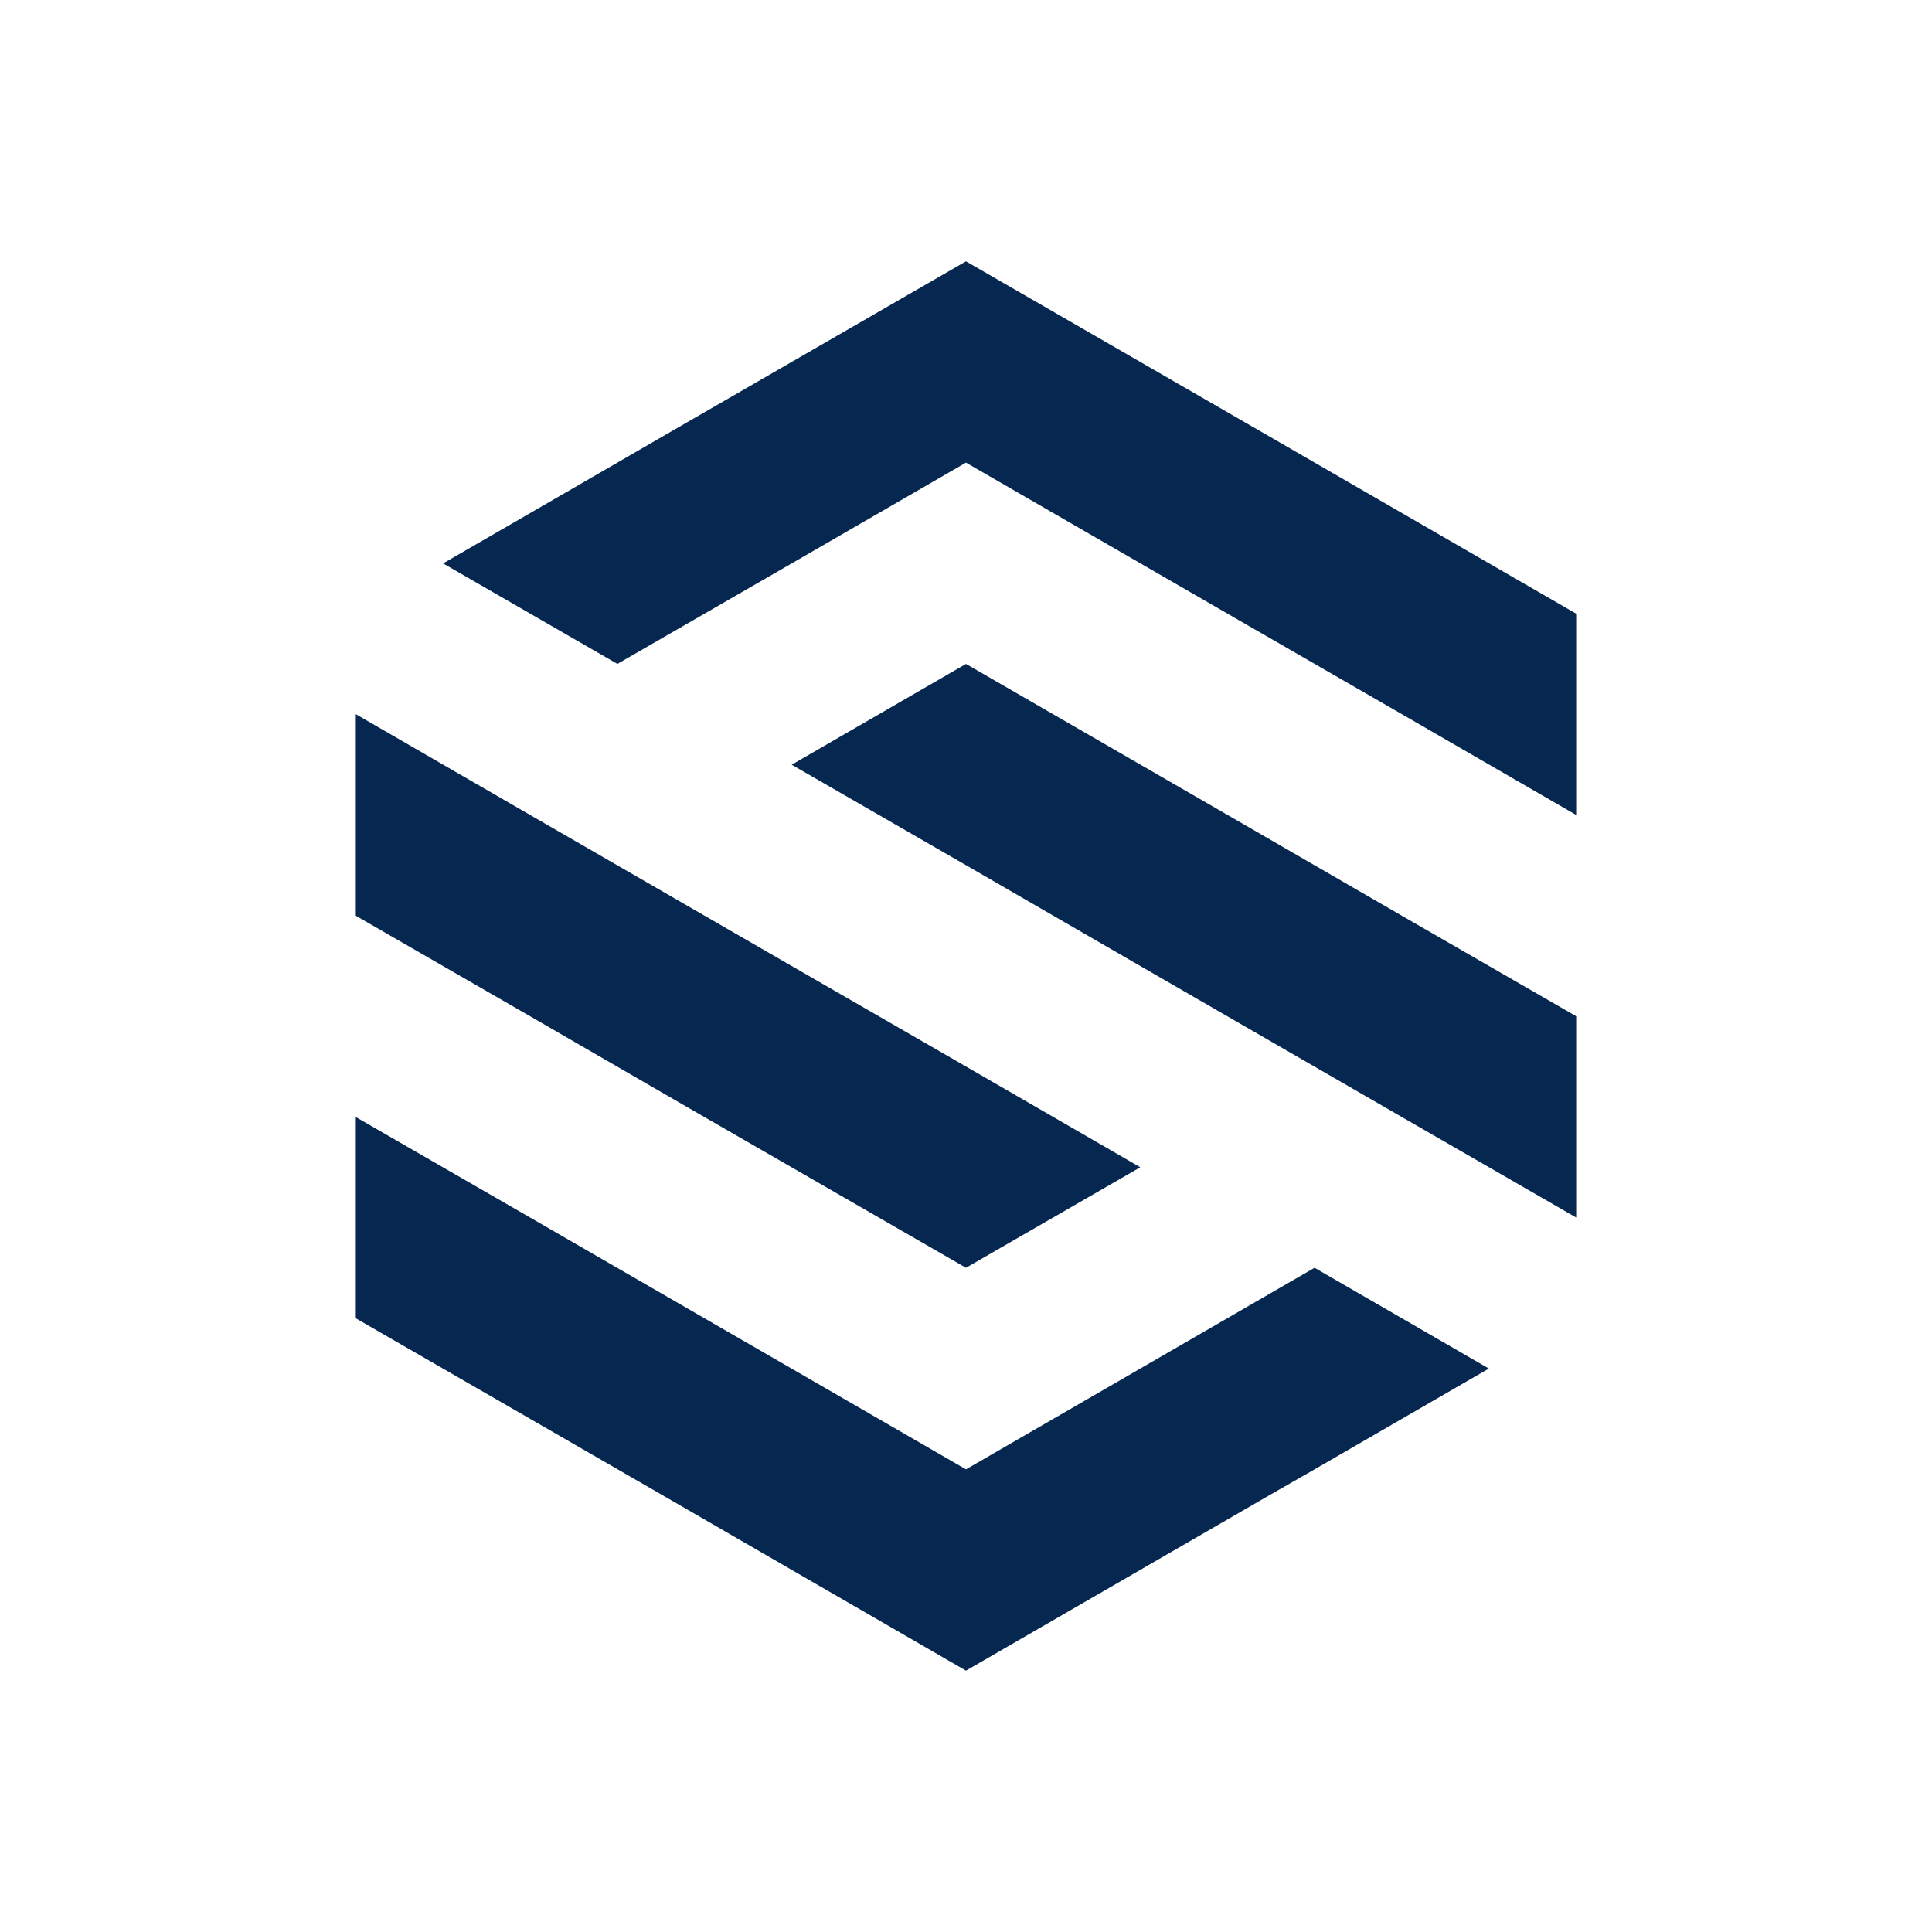
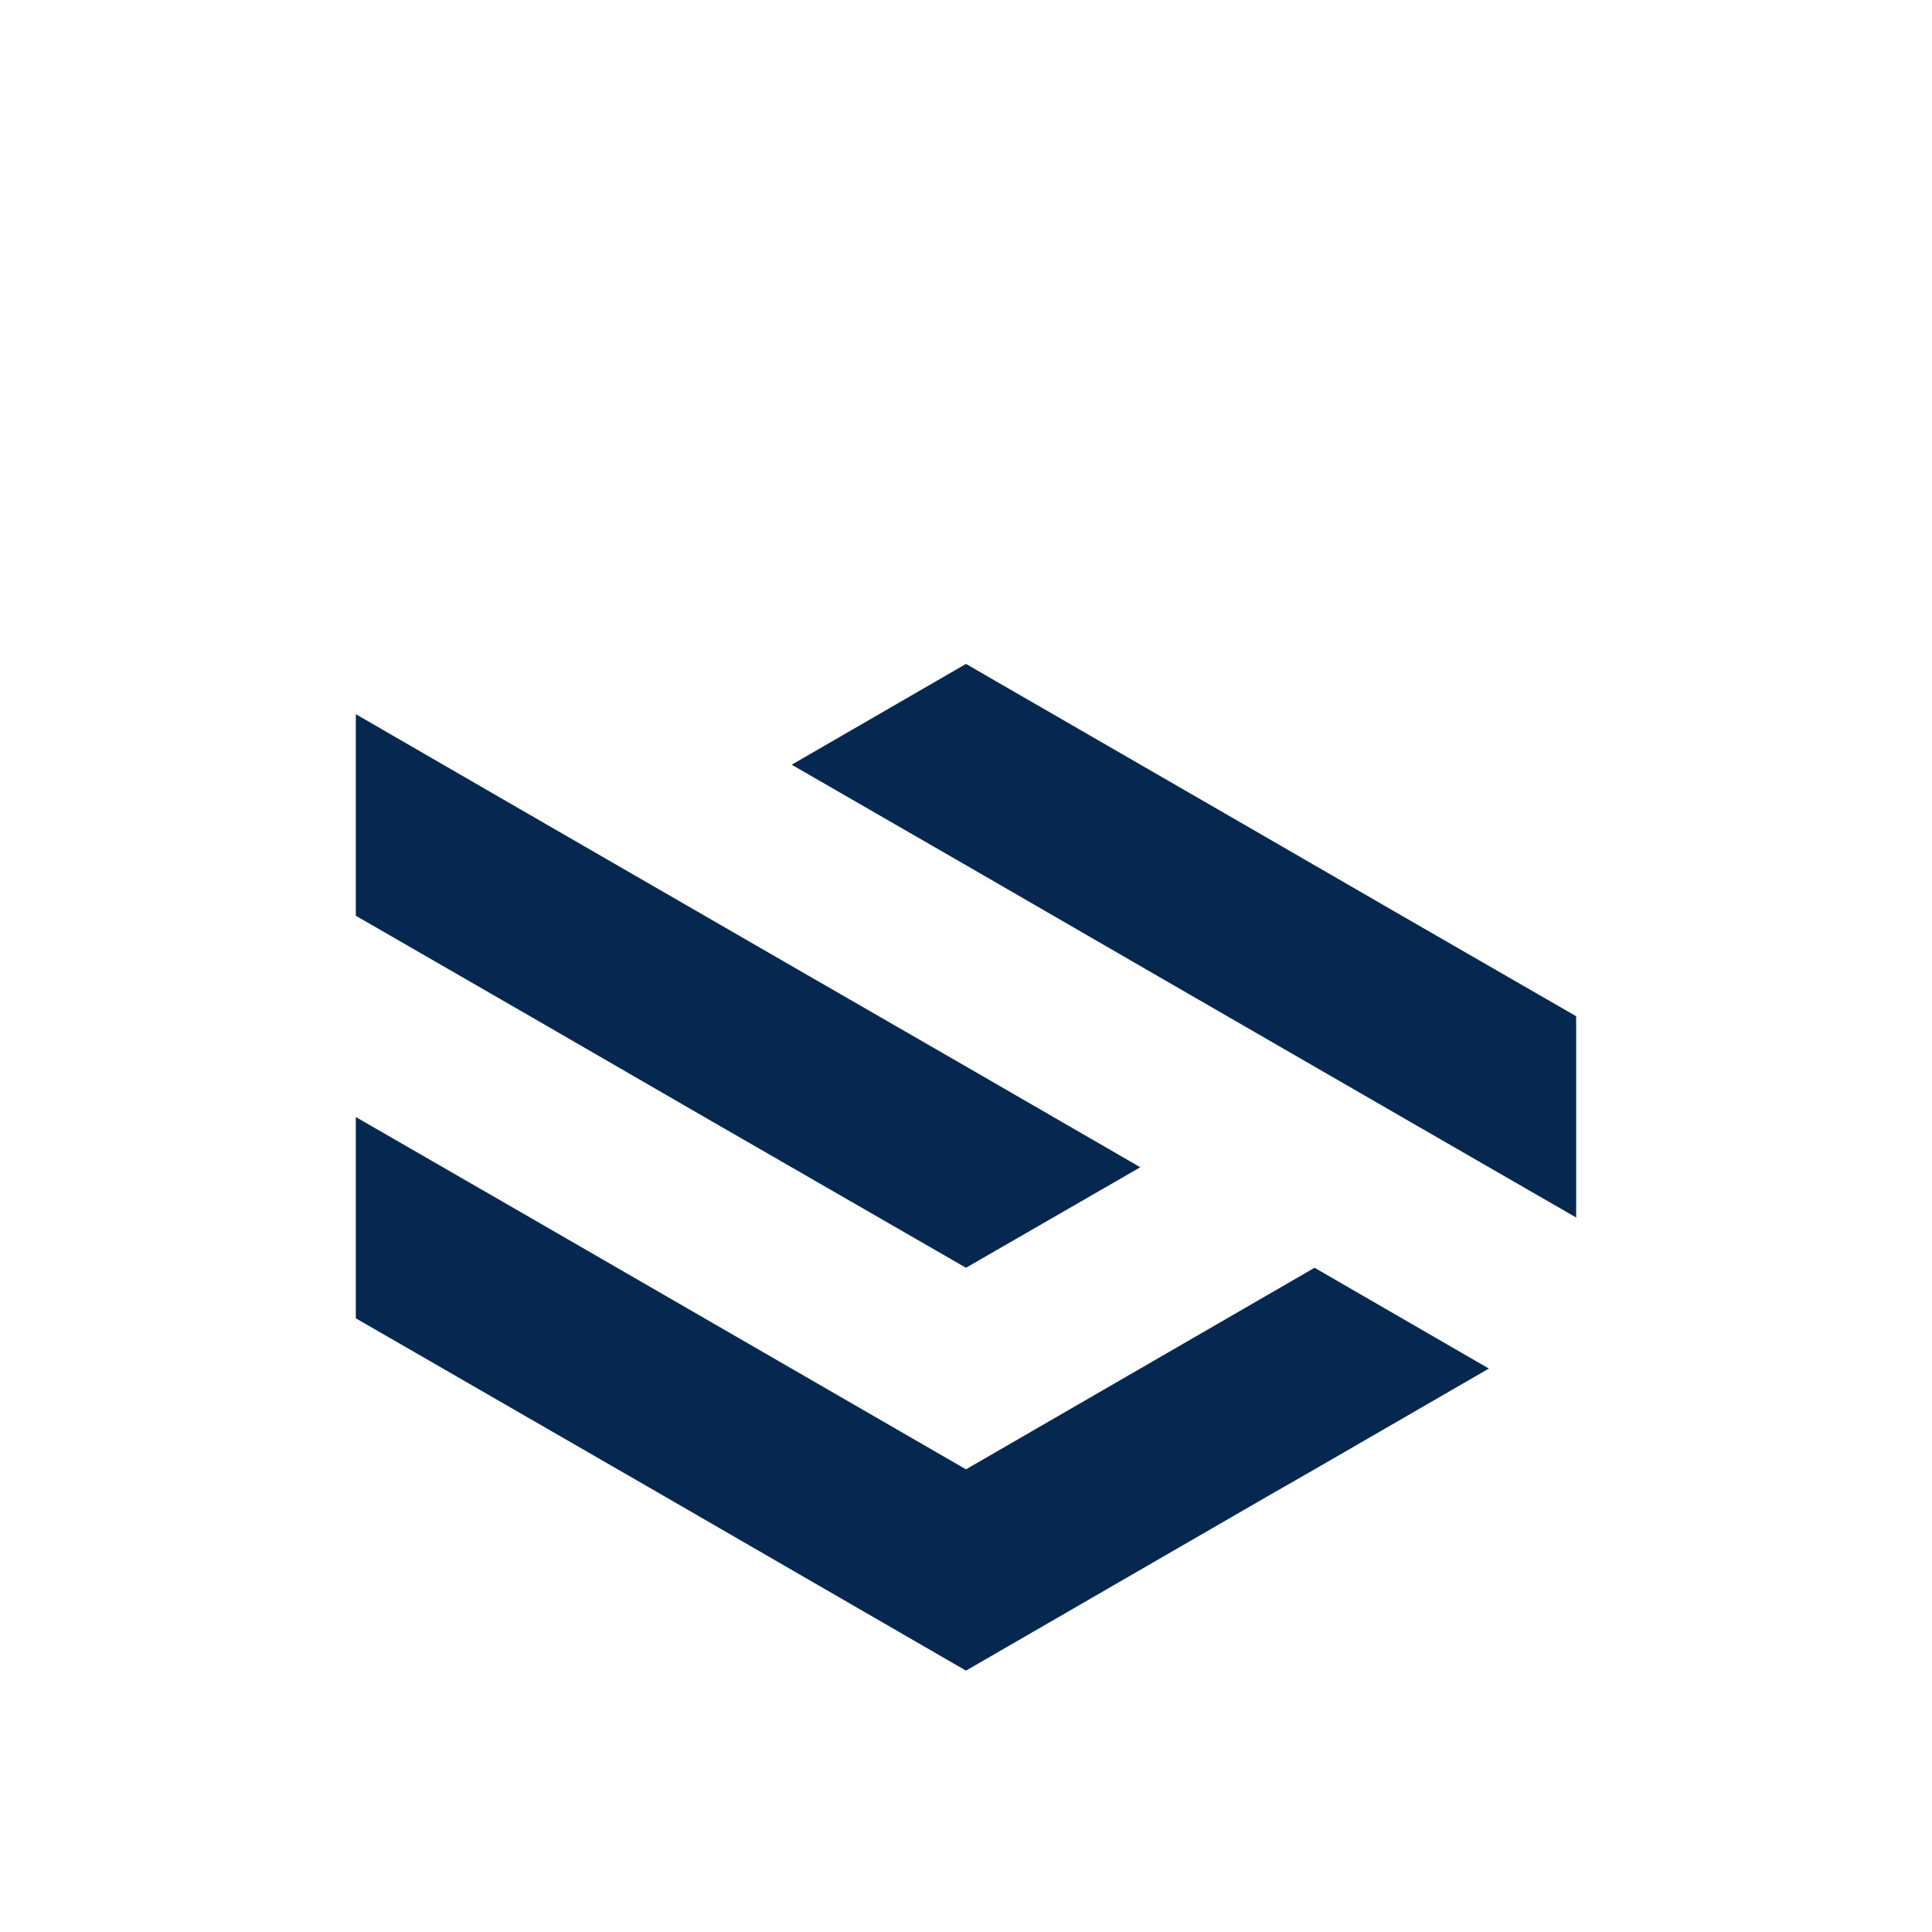
<svg xmlns="http://www.w3.org/2000/svg" data-bbox="69.062 50.726 236.872 273.544" height="500" viewBox="0 0 375 375" width="500" data-type="color">
  <g>
    <defs>
      <clipPath id="a41b1a3f-7e95-4323-aa39-6db2bc48d21a">
        <path d="M69.063 216H289v108.328H69.063Zm0 0" />
      </clipPath>
      <clipPath id="86179270-6827-4747-9a02-d9219aace701">
-         <path d="M86 50.578h220V159H86Zm0 0" />
-       </clipPath>
+         </clipPath>
    </defs>
    <path fill-rule="evenodd" d="M187.496 207.004 153.664 187.5l-50.773-29.316-33.829-19.563v39.125l33.829 19.504 33.832 19.566 50.773 29.258 33.832-19.508Zm0 0" fill="#062850" data-color="1" />
    <path fill-rule="evenodd" d="m187.496 167.934 33.832 19.566 50.774 29.316 33.832 19.504v-39.07l-33.832-19.504-33.832-19.562-50.774-29.317-33.832 19.563Zm0 0" fill="#062850" data-color="1" />
    <g clip-path="url(#a41b1a3f-7e95-4323-aa39-6db2bc48d21a)">
      <path fill-rule="evenodd" d="m255.156 246.074-33.828 19.563-33.832 19.562-84.605-48.879-33.829-19.504v39.067l59.247 34.168 59.187 34.219 59.191-34.22 8.47-4.85 33.831-19.563Zm0 0" fill="#062850" data-color="1" />
    </g>
    <g clip-path="url(#86179270-6827-4747-9a02-d9219aace701)">
-       <path fill-rule="evenodd" d="m236.43 118.055 35.672 20.566 33.832 19.563v-39.07L246.687 84.89l-59.19-34.164-59.188 34.164-8.473 4.906-33.832 19.562 33.832 19.508 33.828-19.508 33.832-19.562Zm0 0" fill="#062850" data-color="1" />
-     </g>
+       </g>
  </g>
</svg>